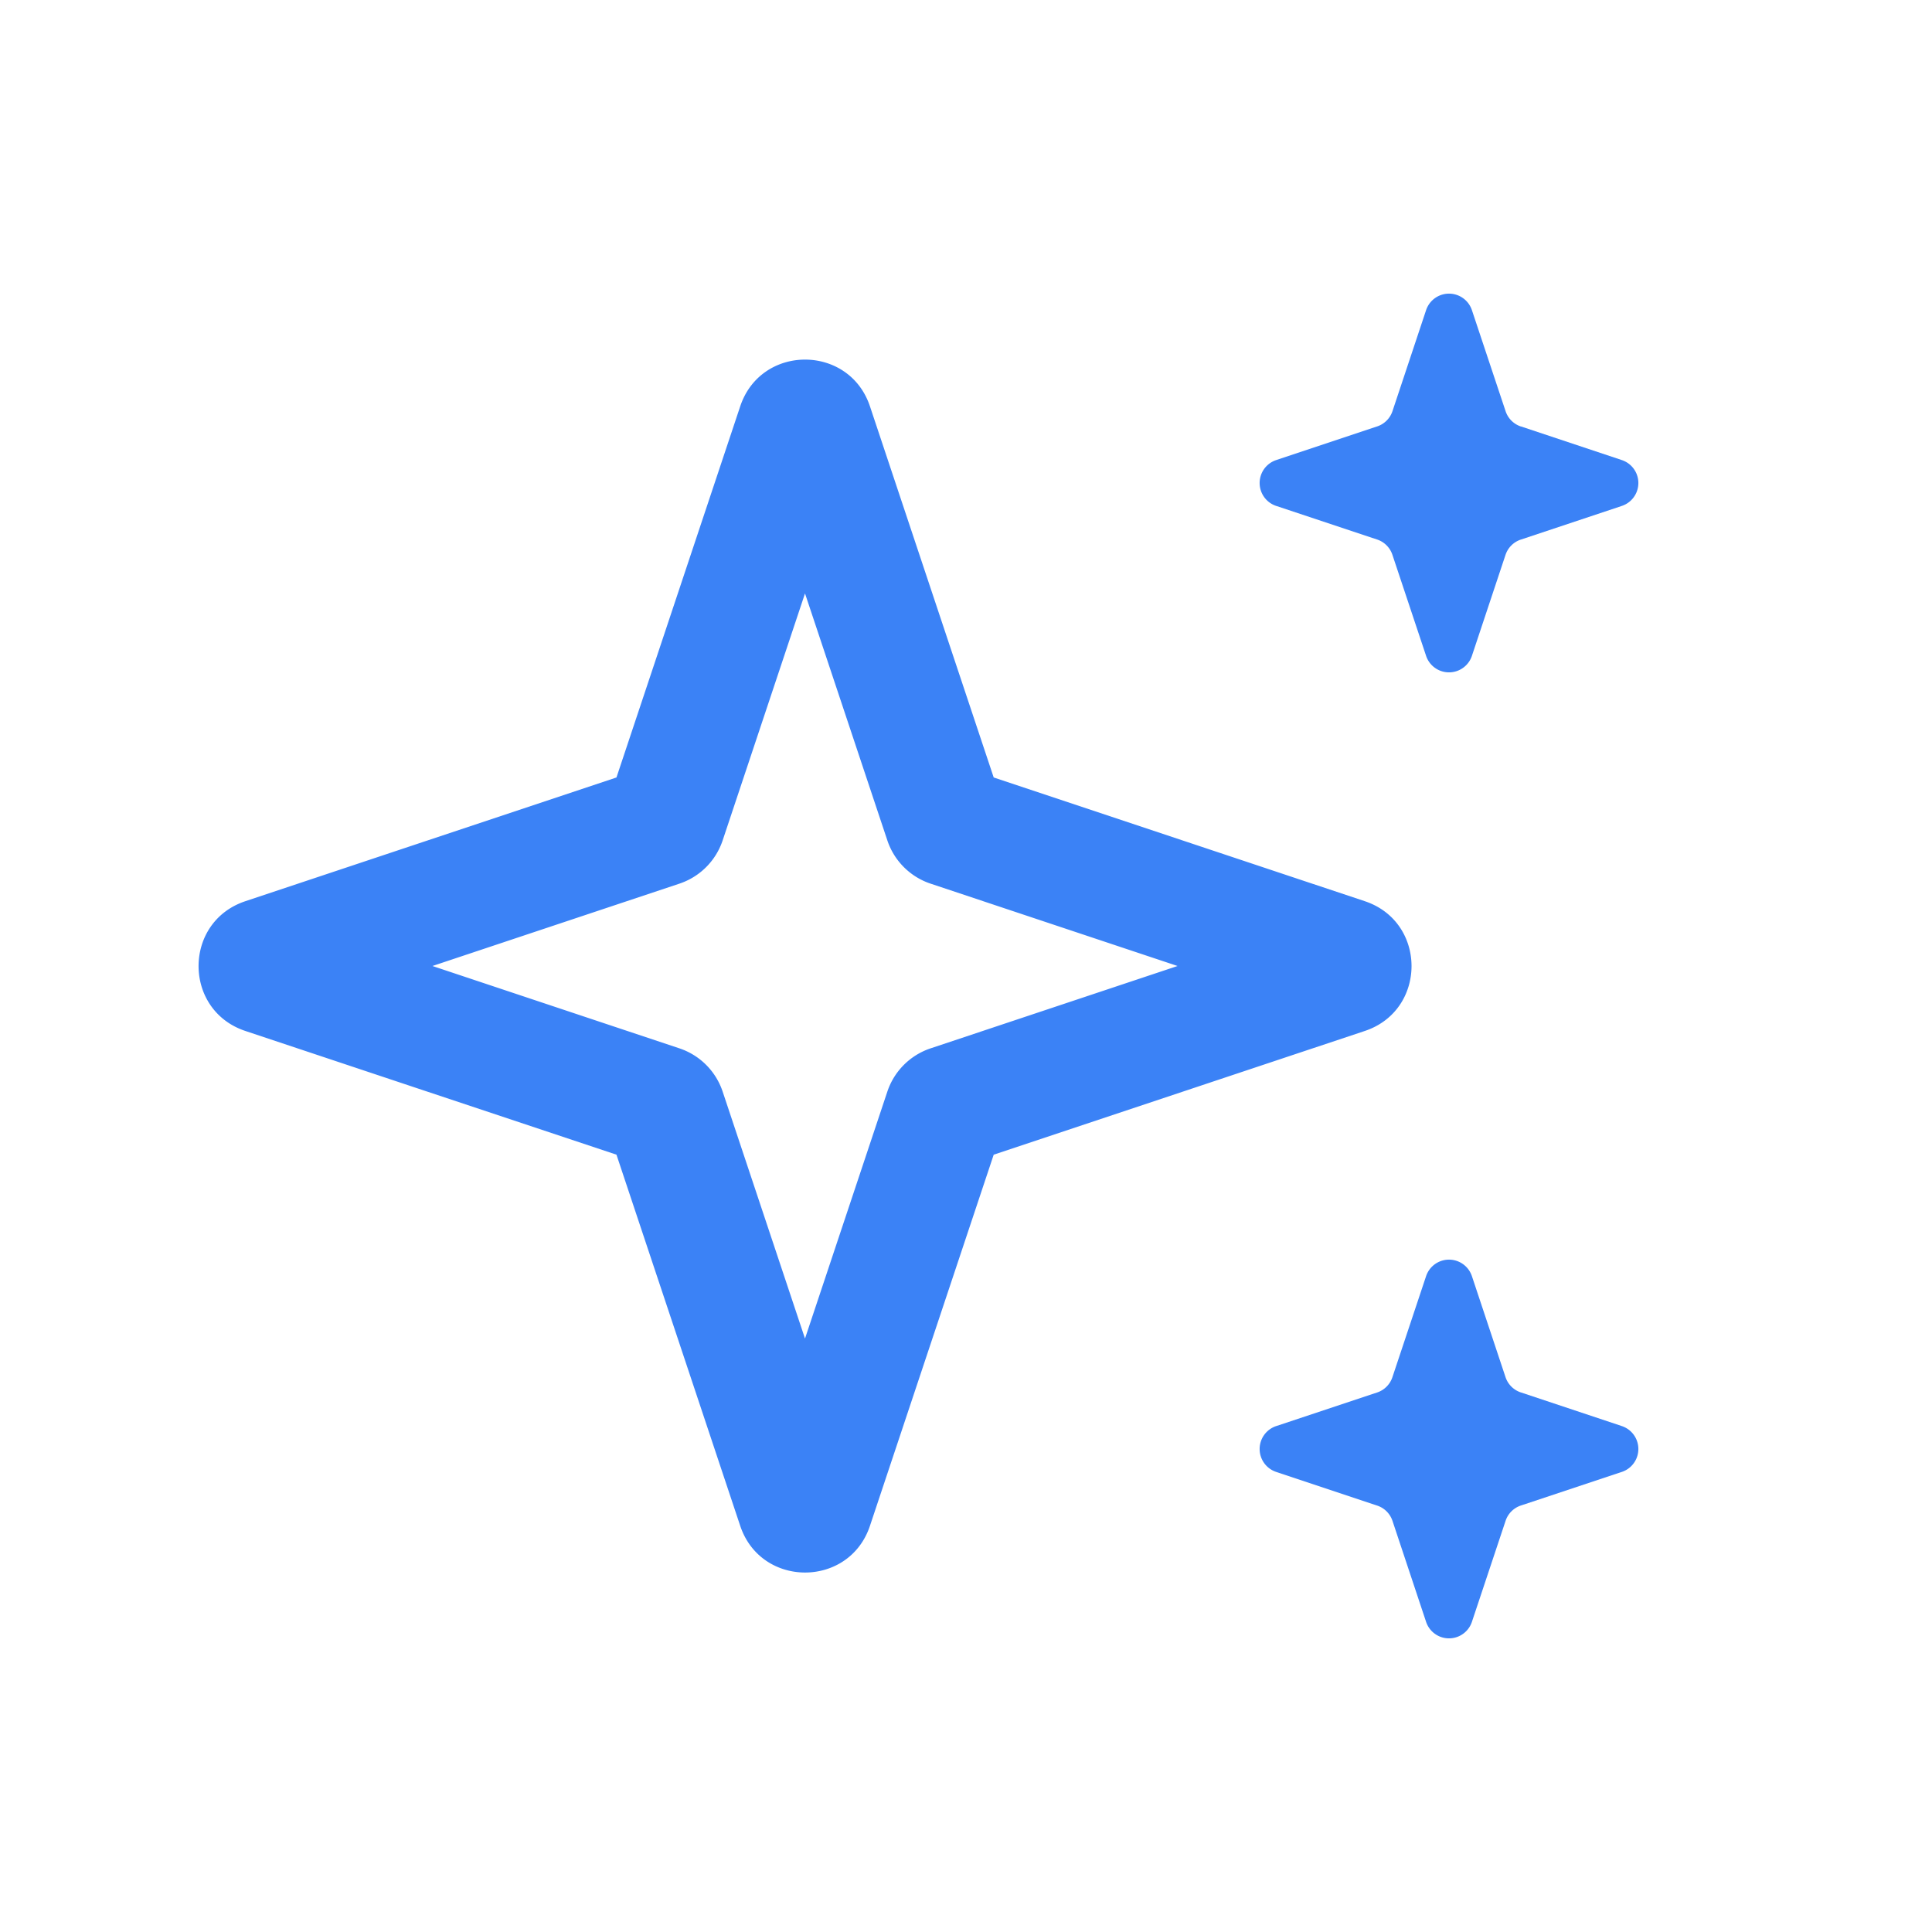
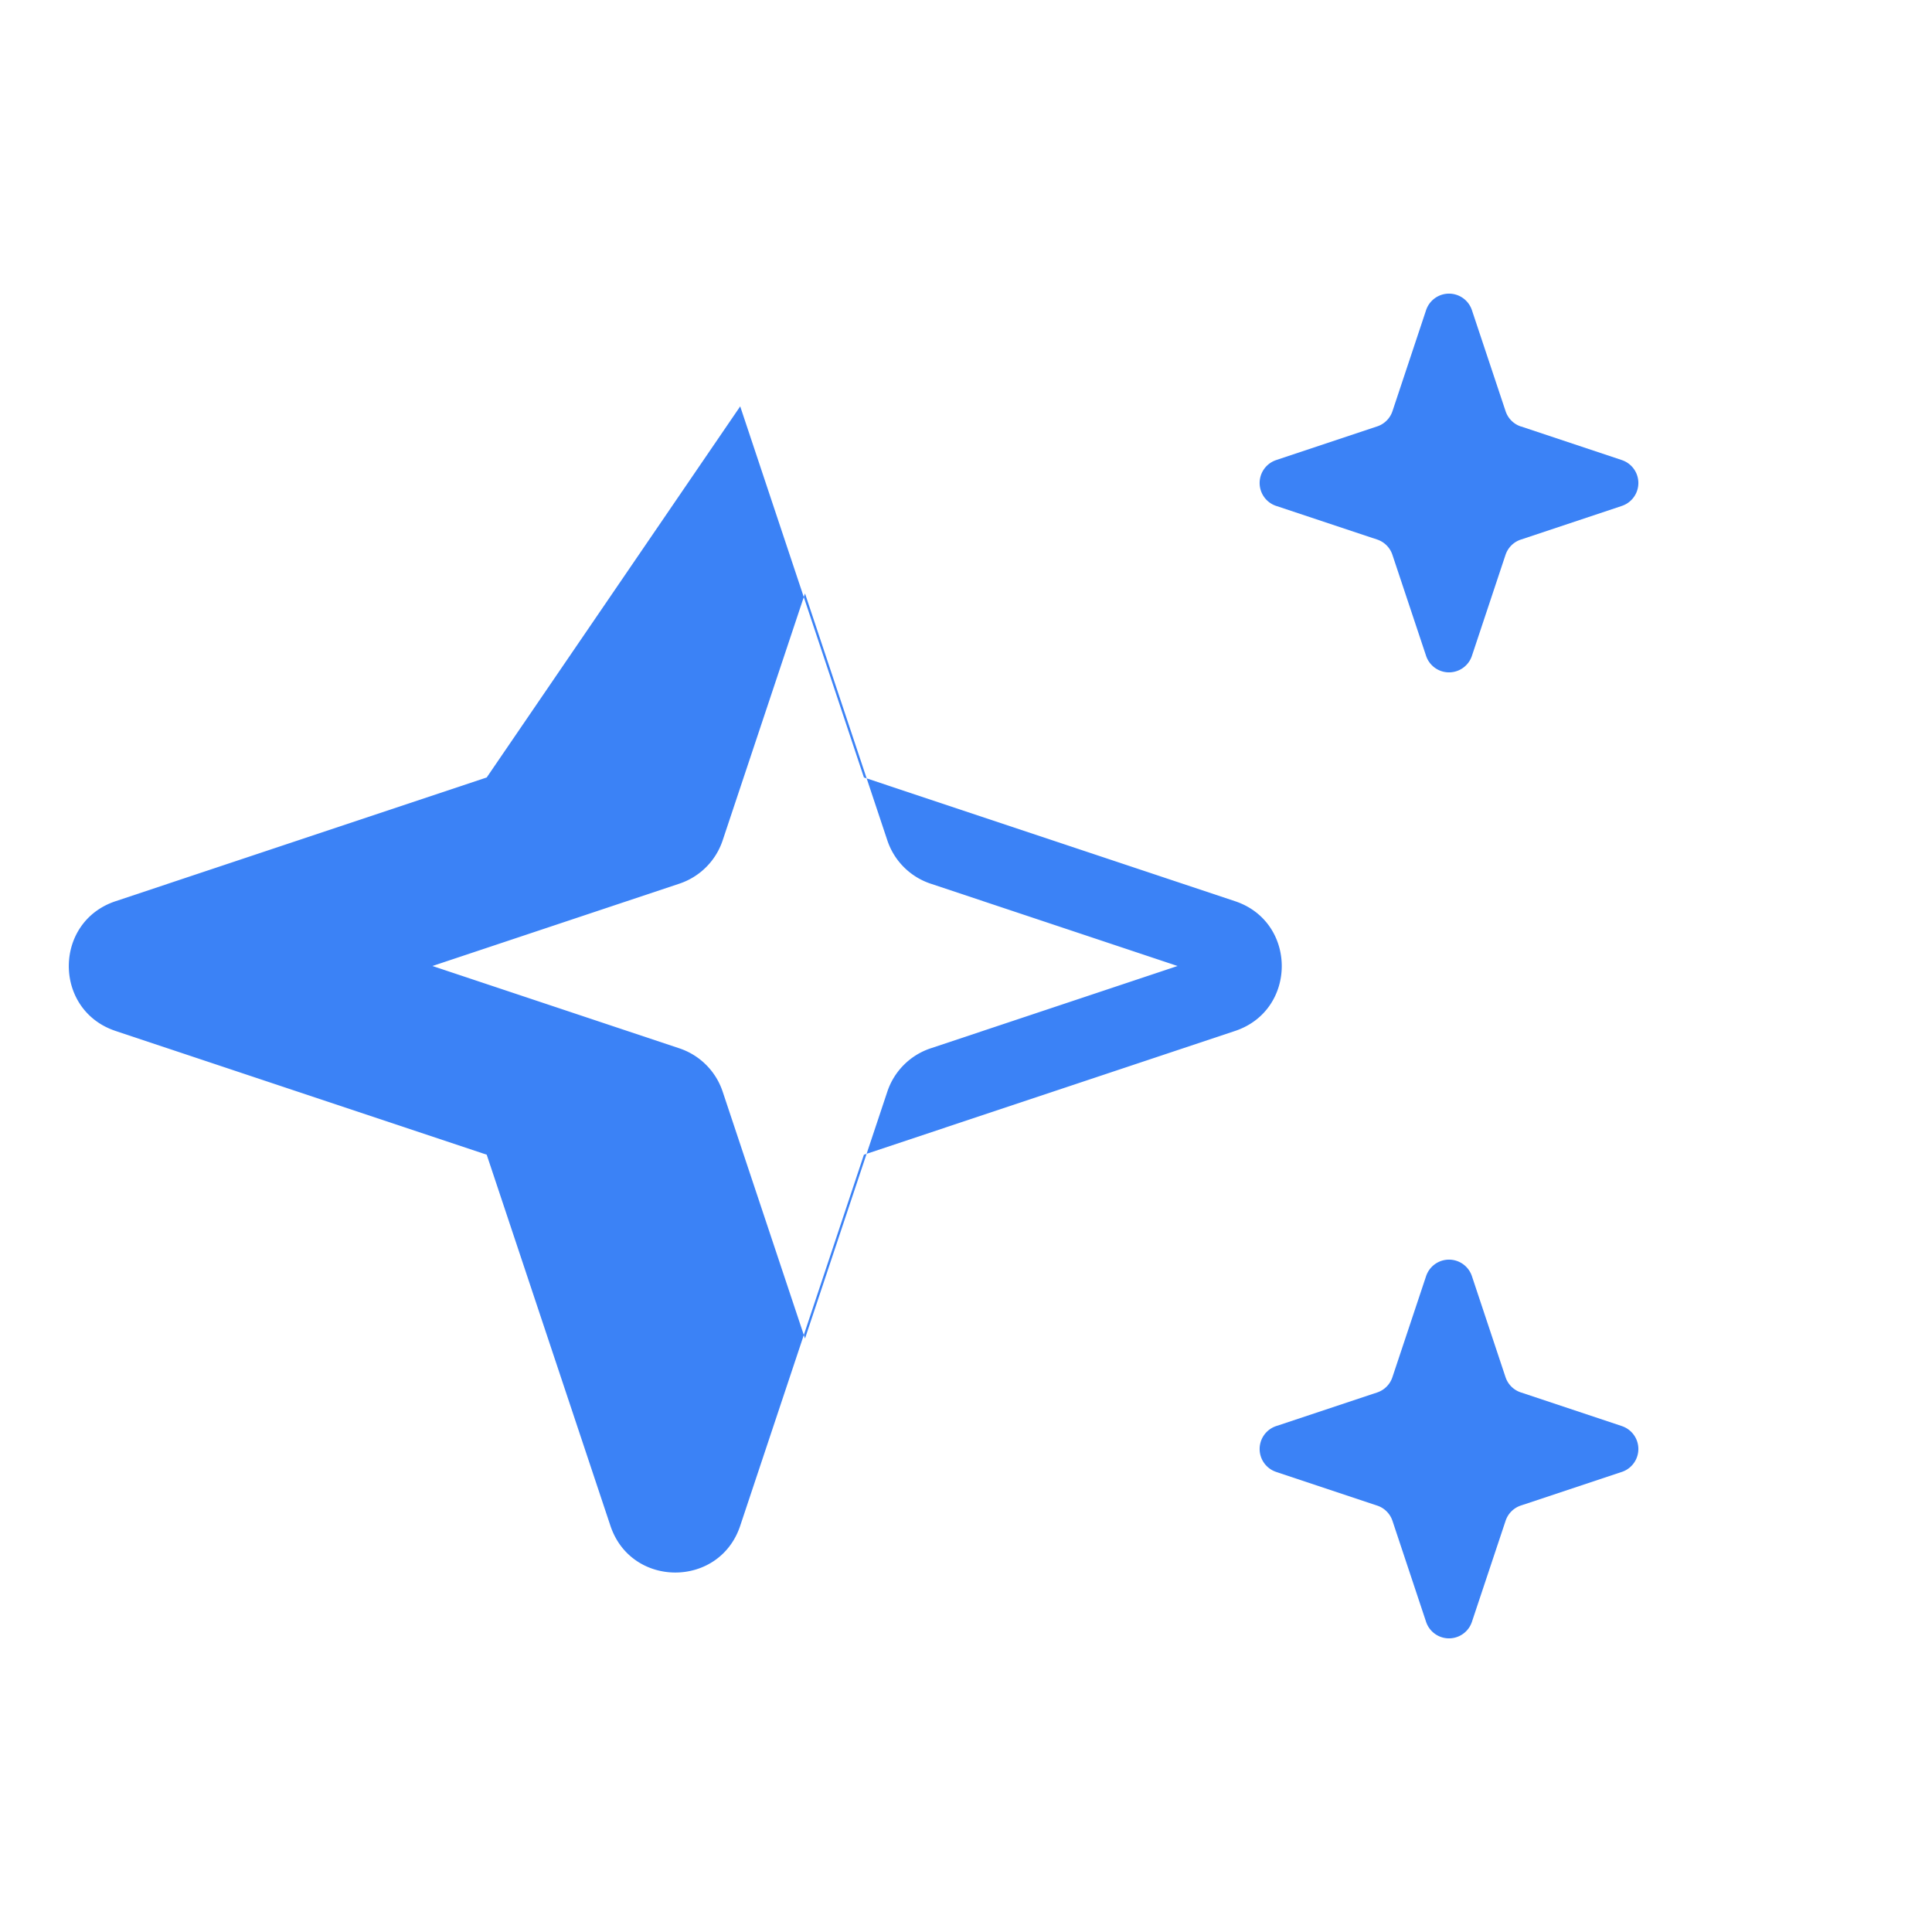
<svg xmlns="http://www.w3.org/2000/svg" width="1em" height="1em" viewBox="0 0 24 24">
-   <path fill="#3b82f6" fill-rule="evenodd" d="m18.892 5.297l1.254.418a.3.3 0 0 1 0 .57l-1.254.418a.3.3 0 0 0-.19.19l-.417 1.253a.3.3 0 0 1-.57 0l-.418-1.254a.3.3 0 0 0-.19-.19l-1.253-.417a.3.3 0 0 1 0-.57l1.254-.418a.3.3 0 0 0 .19-.19l.417-1.253a.3.3 0 0 1 .57 0l.418 1.254c.03.09.1.16.19.19m-9.698-.25c.258-.775 1.354-.774 1.612 0l1.537 4.61l4.61 1.537c.774.258.774 1.354 0 1.612l-4.61 1.537l-1.537 4.61c-.258.774-1.354.774-1.612 0l-1.537-4.61l-4.61-1.537c-.775-.258-.775-1.354 0-1.612l4.61-1.537zM10 7.372L8.977 10.44a.85.85 0 0 1-.537.537L5.372 12l3.068 1.023a.85.85 0 0 1 .537.537L10 16.628l1.023-3.068a.85.85 0 0 1 .537-.537L14.628 12l-3.068-1.023a.85.85 0 0 1-.537-.537zm10.146 10.343l-1.254-.418a.3.3 0 0 1-.19-.19l-.417-1.253a.3.3 0 0 0-.57 0l-.418 1.254a.3.3 0 0 1-.19.19l-1.253.417a.3.3 0 0 0 0 .57l1.254.418c.09.03.16.1.19.19l.417 1.253a.3.3 0 0 0 .57 0l.418-1.254a.3.3 0 0 1 .19-.19l1.253-.417a.3.3 0 0 0 0-.57" clip-rule="evenodd" />
+   <path fill="#3b82f6" fill-rule="evenodd" d="m18.892 5.297l1.254.418a.3.3 0 0 1 0 .57l-1.254.418a.3.3 0 0 0-.19.19l-.417 1.253a.3.3 0 0 1-.57 0l-.418-1.254a.3.3 0 0 0-.19-.19l-1.253-.417a.3.3 0 0 1 0-.57l1.254-.418a.3.3 0 0 0 .19-.19l.417-1.253a.3.3 0 0 1 .57 0l.418 1.254c.03.09.1.16.19.19m-9.698-.25l1.537 4.61l4.61 1.537c.774.258.774 1.354 0 1.612l-4.61 1.537l-1.537 4.61c-.258.774-1.354.774-1.612 0l-1.537-4.61l-4.61-1.537c-.775-.258-.775-1.354 0-1.612l4.61-1.537zM10 7.372L8.977 10.44a.85.85 0 0 1-.537.537L5.372 12l3.068 1.023a.85.85 0 0 1 .537.537L10 16.628l1.023-3.068a.85.85 0 0 1 .537-.537L14.628 12l-3.068-1.023a.85.85 0 0 1-.537-.537zm10.146 10.343l-1.254-.418a.3.3 0 0 1-.19-.19l-.417-1.253a.3.3 0 0 0-.57 0l-.418 1.254a.3.3 0 0 1-.19.19l-1.253.417a.3.3 0 0 0 0 .57l1.254.418c.09.03.16.1.19.19l.417 1.253a.3.3 0 0 0 .57 0l.418-1.254a.3.3 0 0 1 .19-.19l1.253-.417a.3.3 0 0 0 0-.57" clip-rule="evenodd" />
</svg>